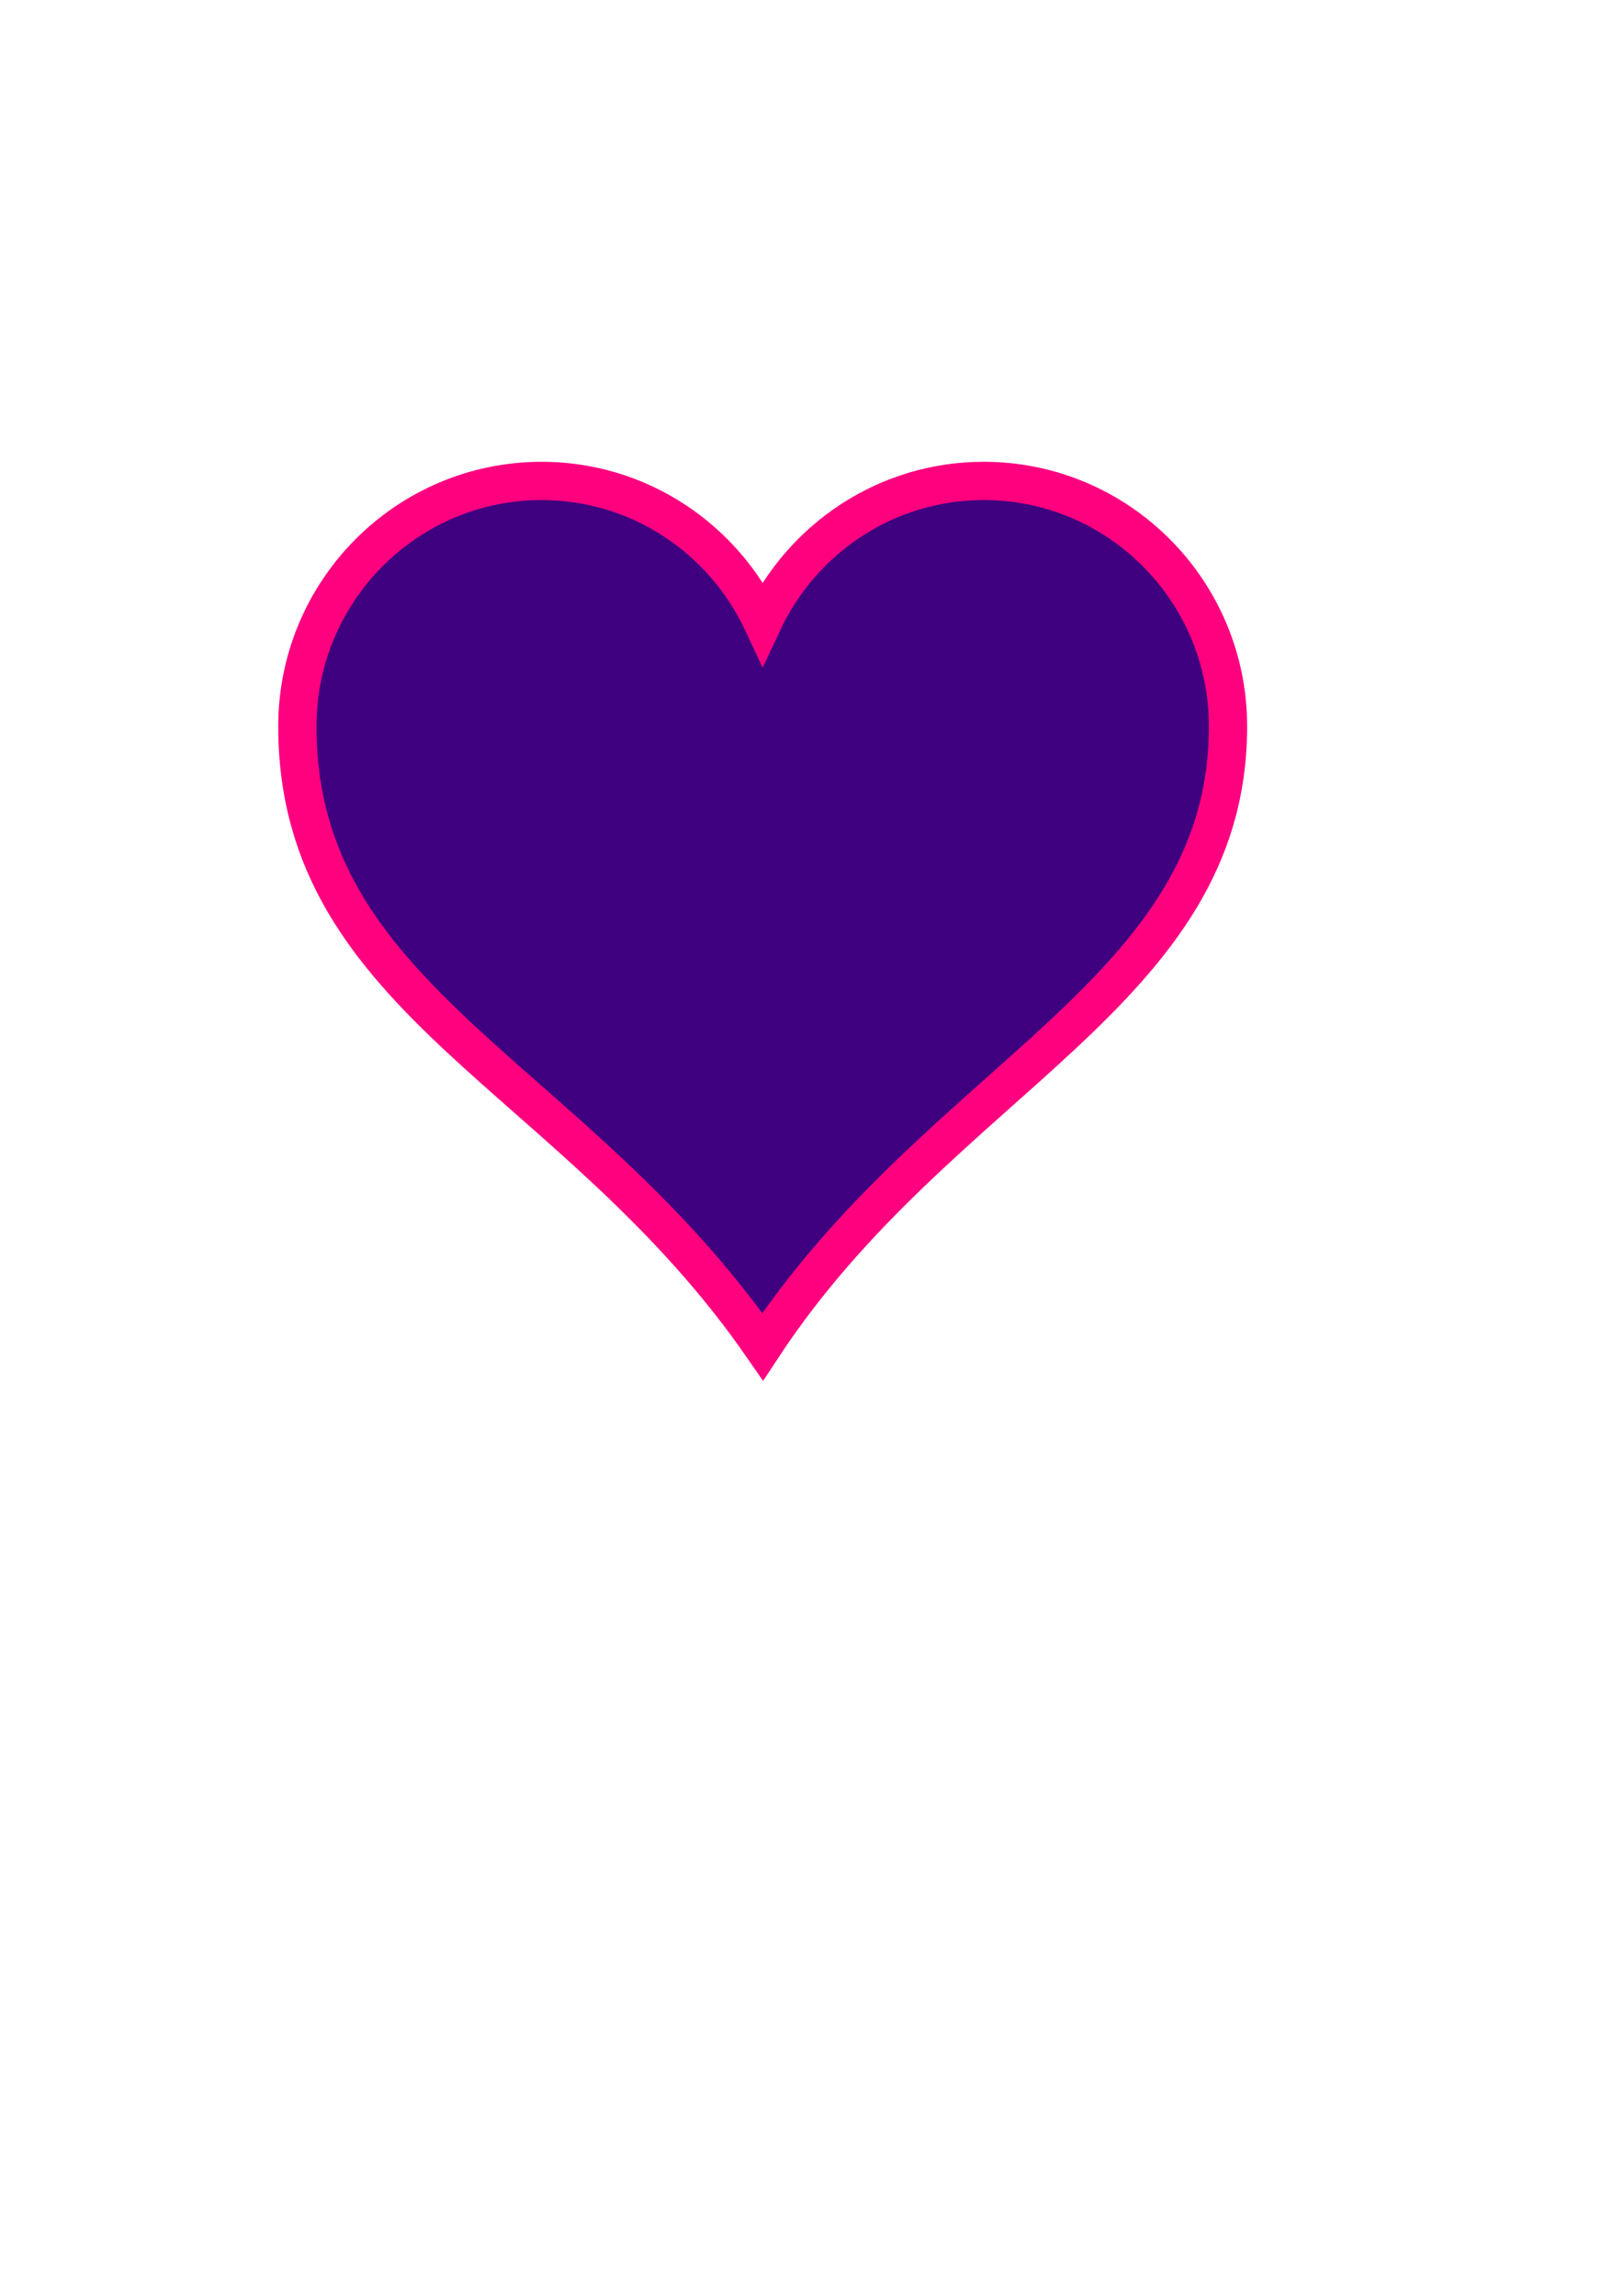
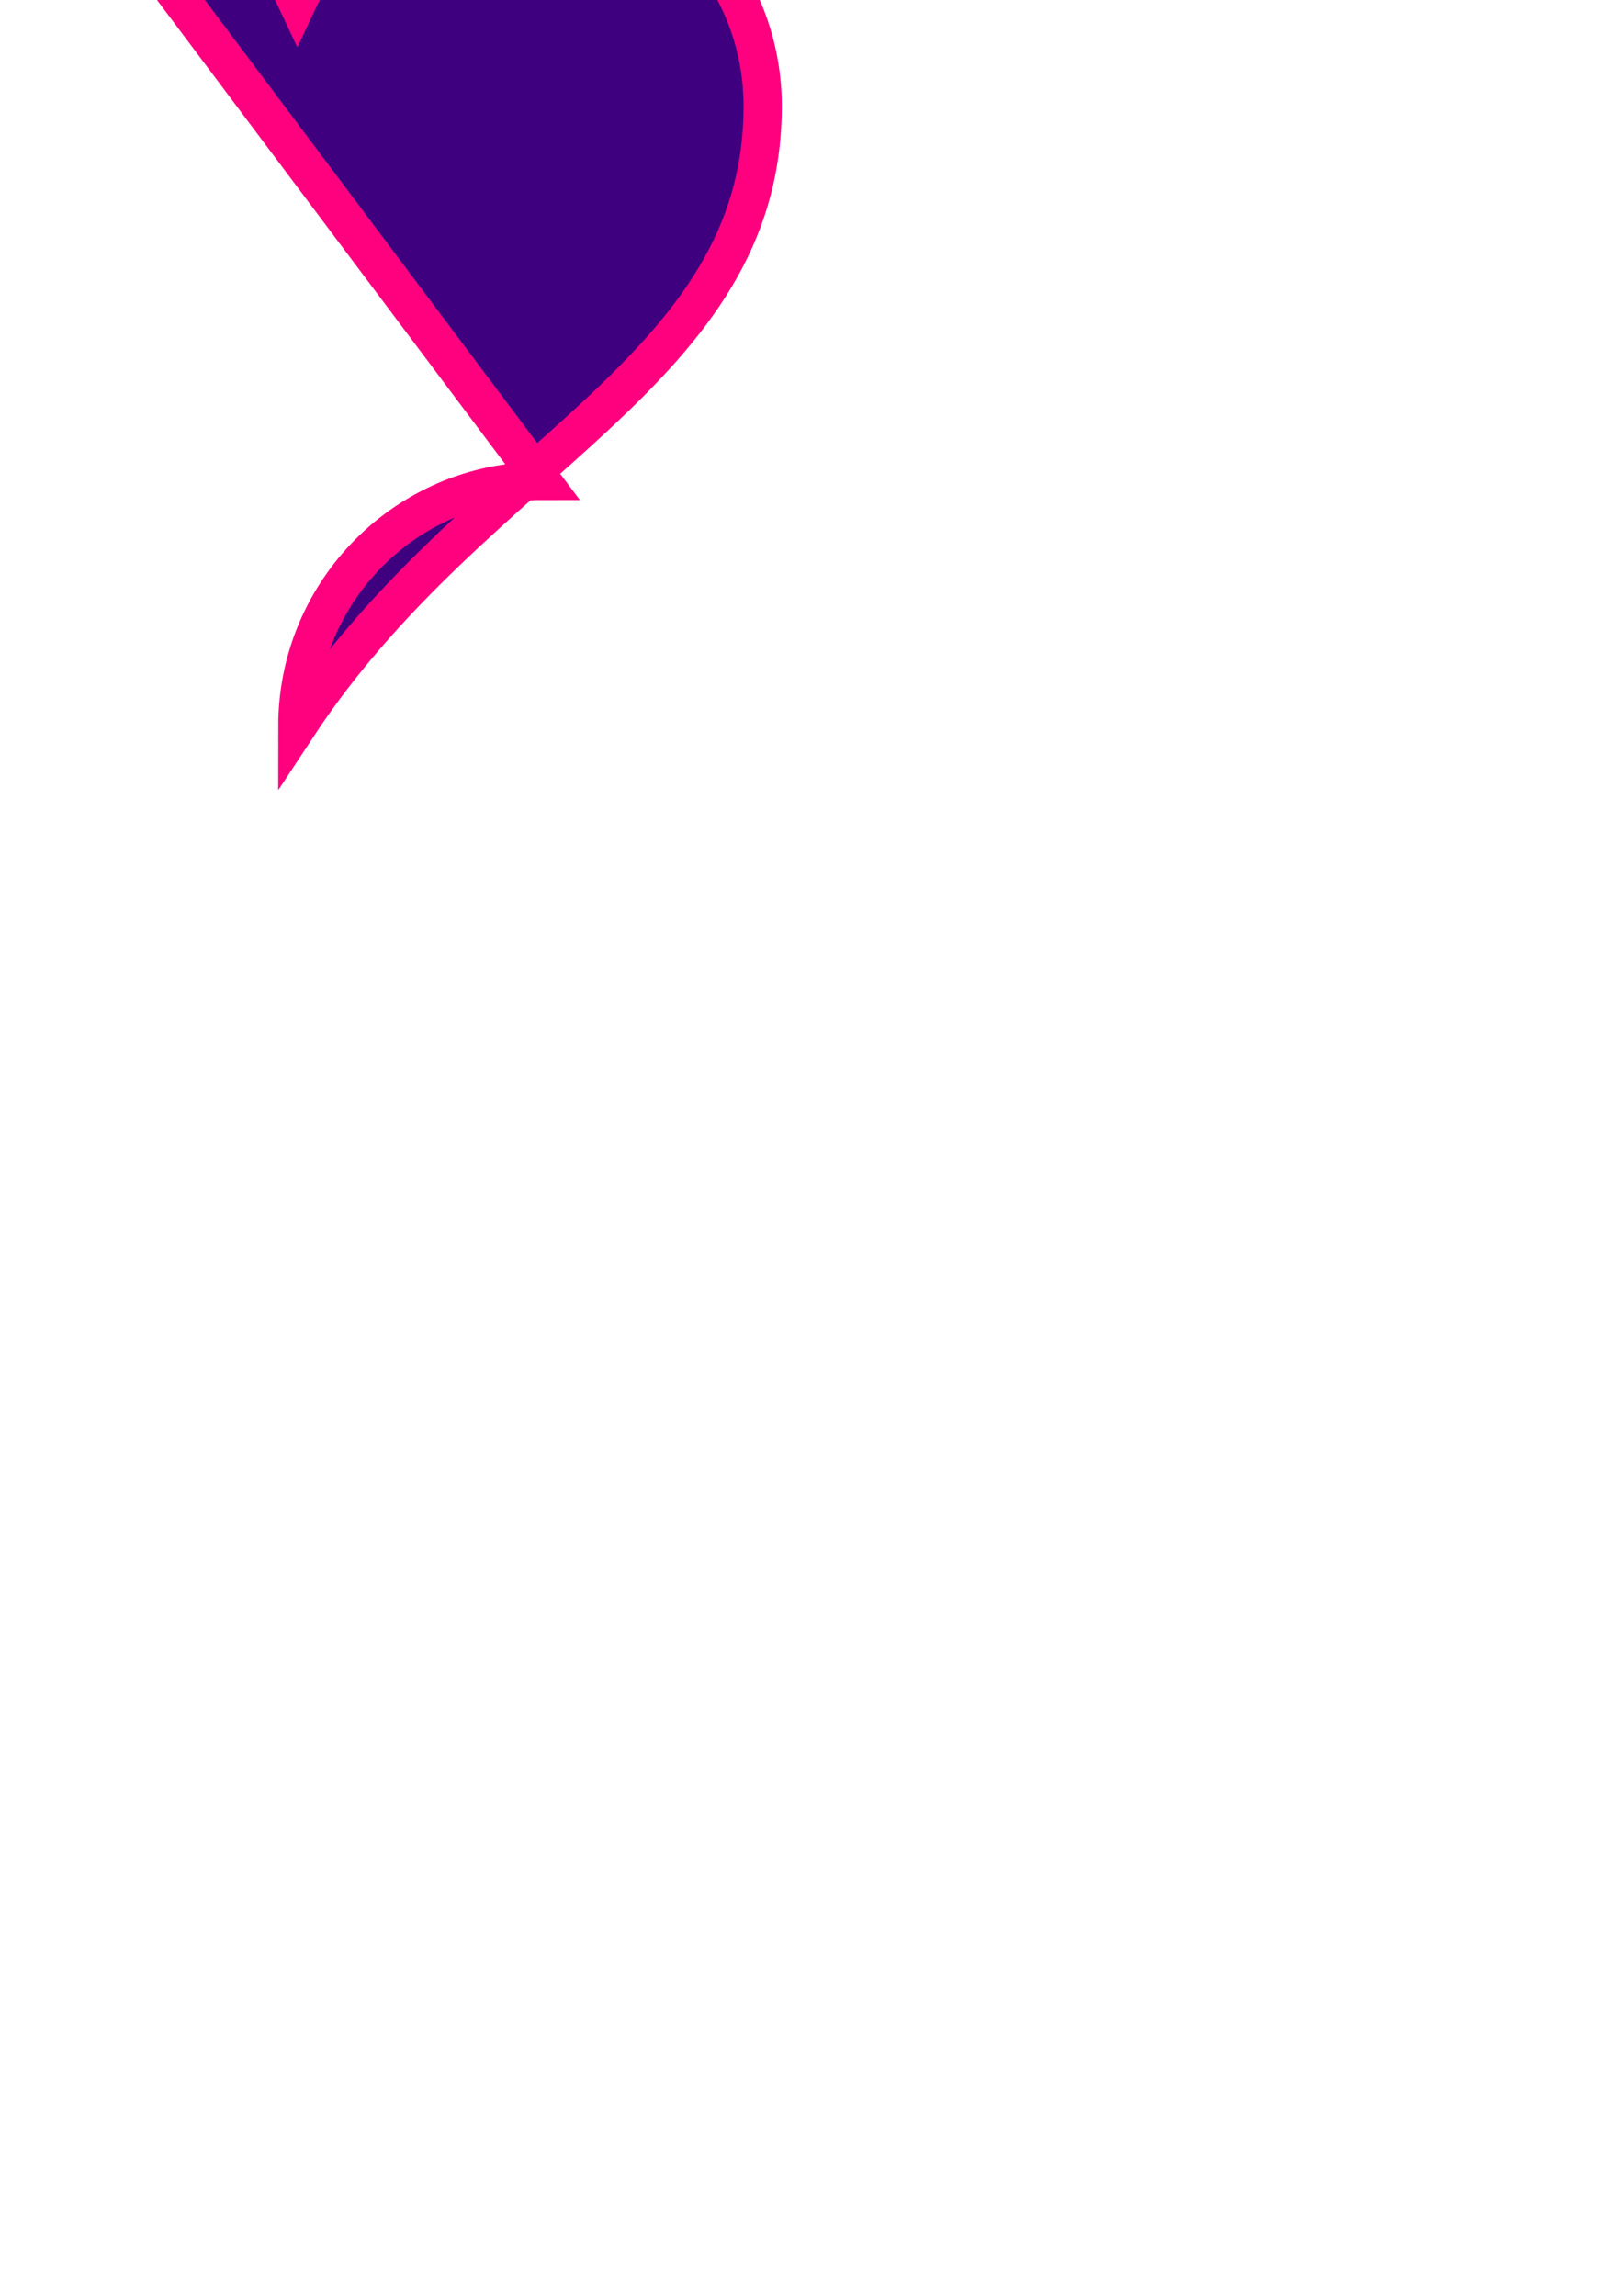
<svg xmlns="http://www.w3.org/2000/svg" width="793.701" height="1122.52">
  <title>Magenta &amp; Purple Heart</title>
  <g>
    <title>Layer 1</title>
    <g id="layer1">
-       <path fill="#3f007f" stroke="#ff007f" stroke-width="18.7" stroke-miterlimit="4" id="path7" d="m264.891,235.146c-65.95,0 -119.475,53.76 -119.475,120c0,134.756 135.338,170.087 227.562,303.308c87.191,-132.403 227.562,-172.855 227.562,-303.308c0,-66.24 -53.525,-120 -119.475,-120c-47.838,0 -89.01,28.37 -108.088,69.188c-19.077,-40.817 -60.25,-69.188 -108.088,-69.188z" />
+       <path fill="#3f007f" stroke="#ff007f" stroke-width="18.7" stroke-miterlimit="4" id="path7" d="m264.891,235.146c-65.95,0 -119.475,53.76 -119.475,120c87.191,-132.403 227.562,-172.855 227.562,-303.308c0,-66.24 -53.525,-120 -119.475,-120c-47.838,0 -89.01,28.37 -108.088,69.188c-19.077,-40.817 -60.25,-69.188 -108.088,-69.188z" />
    </g>
  </g>
</svg>